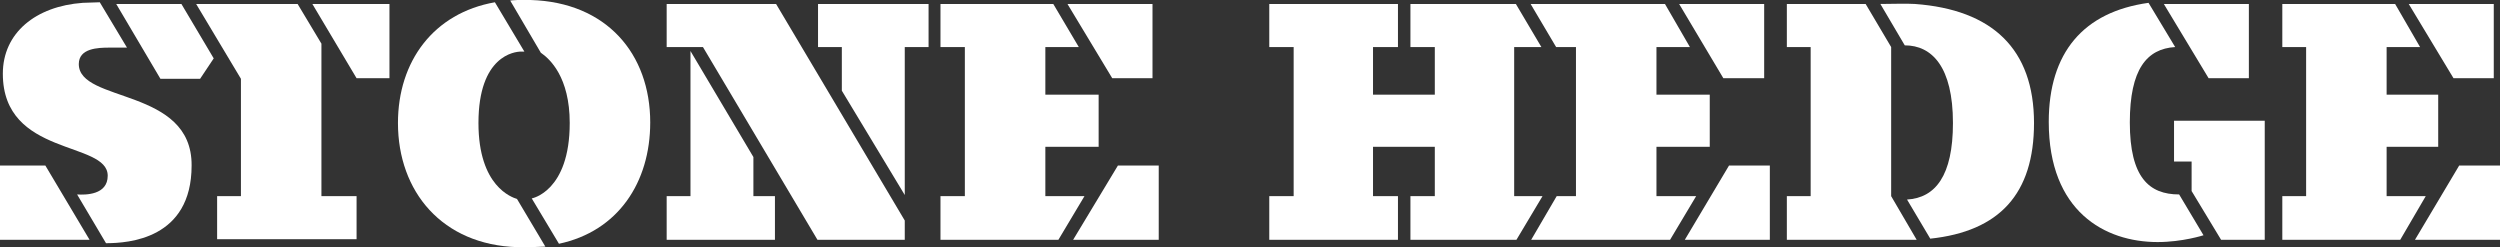
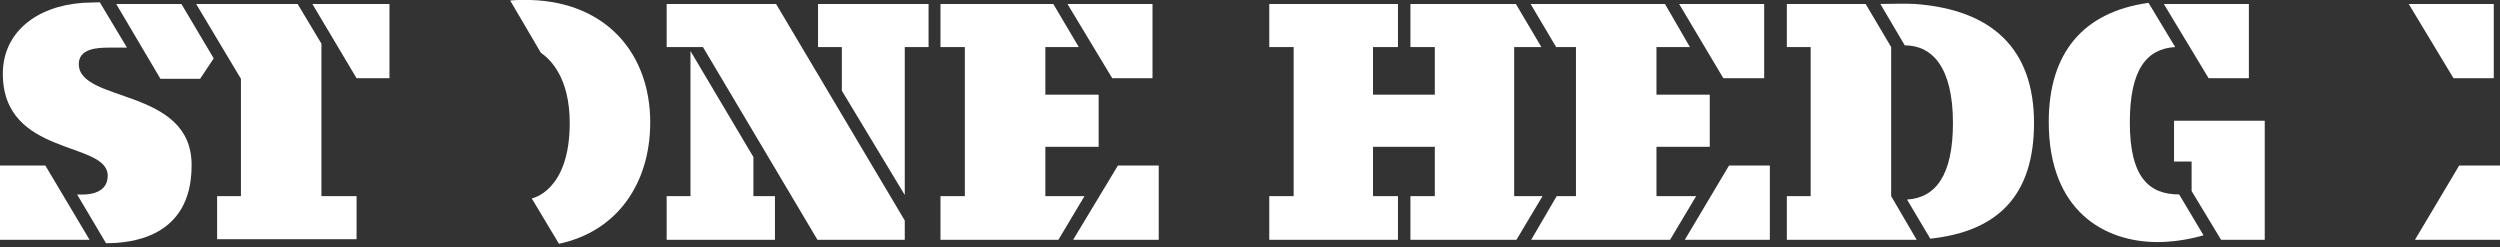
<svg xmlns="http://www.w3.org/2000/svg" version="1.1" id="Layer_1" x="0px" y="0px" viewBox="0 0 441 43.6" enable-background="new 0 0 441 43.6" xml:space="preserve">
  <rect x="0" y="0" width="441" height="43.6" fill="#333333" stroke="none" />
  <g>
    <polygon fill="#FFFFFF" points="26.3,0.7 20.5,0.7 28.3,13.9 35.3,13.9 37.7,10.3 32,0.7  " />
    <polygon fill="#FFFFFF" points="56.7,7.7 52.5,0.7 44.7,0.7 42.5,0.7 34.6,0.7 42.5,13.9 42.5,34.6 38.3,34.6 38.3,42.2 62.9,42.2    62.9,34.6 56.7,34.6  " />
    <polygon fill="#FFFFFF" points="62.9,13.8 68.7,13.8 68.7,0.7 55.1,0.7  " />
    <path fill="#FFFFFF" d="M93.6,0h-2.3c-0.5,0-1.3,0.1-1.3,0.1l5.4,9.2c1.6,1.1,5.1,4.3,5.1,12.4c0,12.1-6.7,13.3-6.7,13.3l4.8,8   c10.4-2.2,16.1-10.8,16.1-21.4C114.7,9.5,107,0.4,93.6,0z" />
-     <path fill="#FFFFFF" d="M84.4,21.7c0-11.9,6.4-12.6,7.5-12.6h0.6l-5.2-8.7C76.5,2.3,70.2,10.8,70.2,21.7c0,12.1,7.8,21.5,21.1,21.9   h2.3l2.6-0.1l-5-8.4C90.3,34.8,84.4,32.9,84.4,21.7z" />
    <path fill="#FFFFFF" d="M13.9,11.3c0-2.8,3.4-2.9,5.4-2.9h3.1l-4.8-8c-0.4,0-2.7,0.1-3,0.1C6.3,1.1,0.5,5.8,0.5,13   c0,14.7,18.5,11.8,18.5,18c0,3.4-3.9,3.4-5.4,3.3l5.1,8.6c3.9,0,15.1-0.7,15.1-13.7C33.9,15.4,13.9,18.2,13.9,11.3z" />
    <polygon fill="#FFFFFF" points="439.9,13.8 439.9,0.7 424.9,0.7 432.8,13.8  " />
    <polygon fill="#FFFFFF" points="0,29.2 0,42.3 15.8,42.3 8,29.2  " />
    <polygon fill="#FFFFFF" points="132.9,27.7 121.8,9 121.8,34.6 117.6,34.6 117.6,42.3 136.7,42.3 136.7,34.6 132.9,34.6  " />
    <polygon fill="#FFFFFF" points="396.7,13.8 396.7,0.7 381.7,0.7 389.6,13.8  " />
    <polygon fill="#FFFFFF" points="203.3,13.8 203.3,0.7 188.3,0.7 196.2,13.8  " />
    <polygon fill="#FFFFFF" points="311.2,13.8 311.2,0.7 296.2,0.7 304,13.8  " />
    <polygon fill="#FFFFFF" points="433.8,29.2 426,42.3 441,42.3 441,29.2  " />
    <path fill="#FFFFFF" d="M337.8,0.7c-1.2-0.1-4.9,0-6.1,0L336,8c4.8,0,8.5,3.8,8.5,13.7c0,9.3-3.1,13.2-8.1,13.5l4.1,6.9   c12.2-1.3,18.3-7.9,18.3-20.4C358.8,8.6,351.4,1.7,337.8,0.7z" />
    <polygon fill="#FFFFFF" points="297.2,42.3 312.2,42.3 312.2,29.2 305,29.2  " />
    <polygon fill="#FFFFFF" points="333.6,8.3 329.1,0.7 315.2,0.7 315.2,8.3 319.4,8.3 319.4,34.6 315.2,34.6 315.2,42.3 338.1,42.3    333.6,34.6  " />
    <path fill="#FFFFFF" d="M375.7,21.6c0-9.4,3-13,8-13.3l-4.7-7.8c-11.5,1.6-17.6,8.8-17.6,21c0,15.8,9.9,21.2,19.2,21.2   c4.4,0,8.1-1.2,8.1-1.2l-4.3-7.2C379.1,34.3,375.7,31.3,375.7,21.6z" />
    <polygon fill="#FFFFFF" points="383.5,28.5 386.6,28.5 386.6,33.7 391.8,42.3 399.5,42.3 399.5,28.5 399.5,28.5 399.5,21.3    383.5,21.3  " />
-     <polygon fill="#FFFFFF" points="421,34.6 421,25.9 430.1,25.9 430.1,16.7 421,16.7 421,8.3 426.9,8.3 422.5,0.7 402.6,0.7    402.6,8.3 406.8,8.3 406.8,34.6 402.6,34.6 402.6,42.3 423.4,42.3 427.9,34.6  " />
    <polygon fill="#FFFFFF" points="292.2,34.6 292.2,25.9 301.6,25.9 301.6,16.7 292.2,16.7 292.2,8.3 298.1,8.3 293.7,0.7 270,0.7    274.5,8.3 278,8.3 278,34.6 274.6,34.6 270.1,42.3 294.6,42.3 299.2,34.6  " />
    <polygon fill="#FFFFFF" points="144.3,8.3 148.5,8.3 148.5,16 159.6,34.4 159.6,8.3 163.8,8.3 163.8,0.7 144.3,0.7  " />
    <polygon fill="#FFFFFF" points="184.4,34.6 184.4,25.9 193.8,25.9 193.8,16.7 184.4,16.7 184.4,8.3 190.3,8.3 185.8,0.7 165.9,0.7    165.9,8.3 170.2,8.3 170.2,34.6 165.9,34.6 165.9,42.3 186.7,42.3 191.3,34.6  " />
    <polygon fill="#FFFFFF" points="121.8,0.7 117.6,0.7 117.6,8.3 124,8.3 144.2,42.3 159.6,42.3 159.6,38.9 136.9,0.7  " />
    <polygon fill="#FFFFFF" points="267.1,34.6 267.1,8.3 271.9,8.3 267.4,0.7 248.8,0.7 248.8,8.3 253.1,8.3 253.1,16.7 242.2,16.7    242.2,8.3 246.6,8.3 246.6,0.7 242.2,0.7 228.2,0.7 223.9,0.7 223.9,8.3 228.2,8.3 228.2,34.6 223.9,34.6 223.9,42.3 246.6,42.3    246.6,34.6 242.2,34.6 242.2,25.9 253.1,25.9 253.1,34.6 248.8,34.6 248.8,42.3 267.5,42.3 272.1,34.6  " />
    <polygon fill="#FFFFFF" points="189.3,42.3 204.4,42.3 204.4,29.2 197.2,29.2  " />
  </g>
  <g>
</g>
  <g>
</g>
  <g>
</g>
  <g>
</g>
  <g>
</g>
  <g>
</g>
</svg>